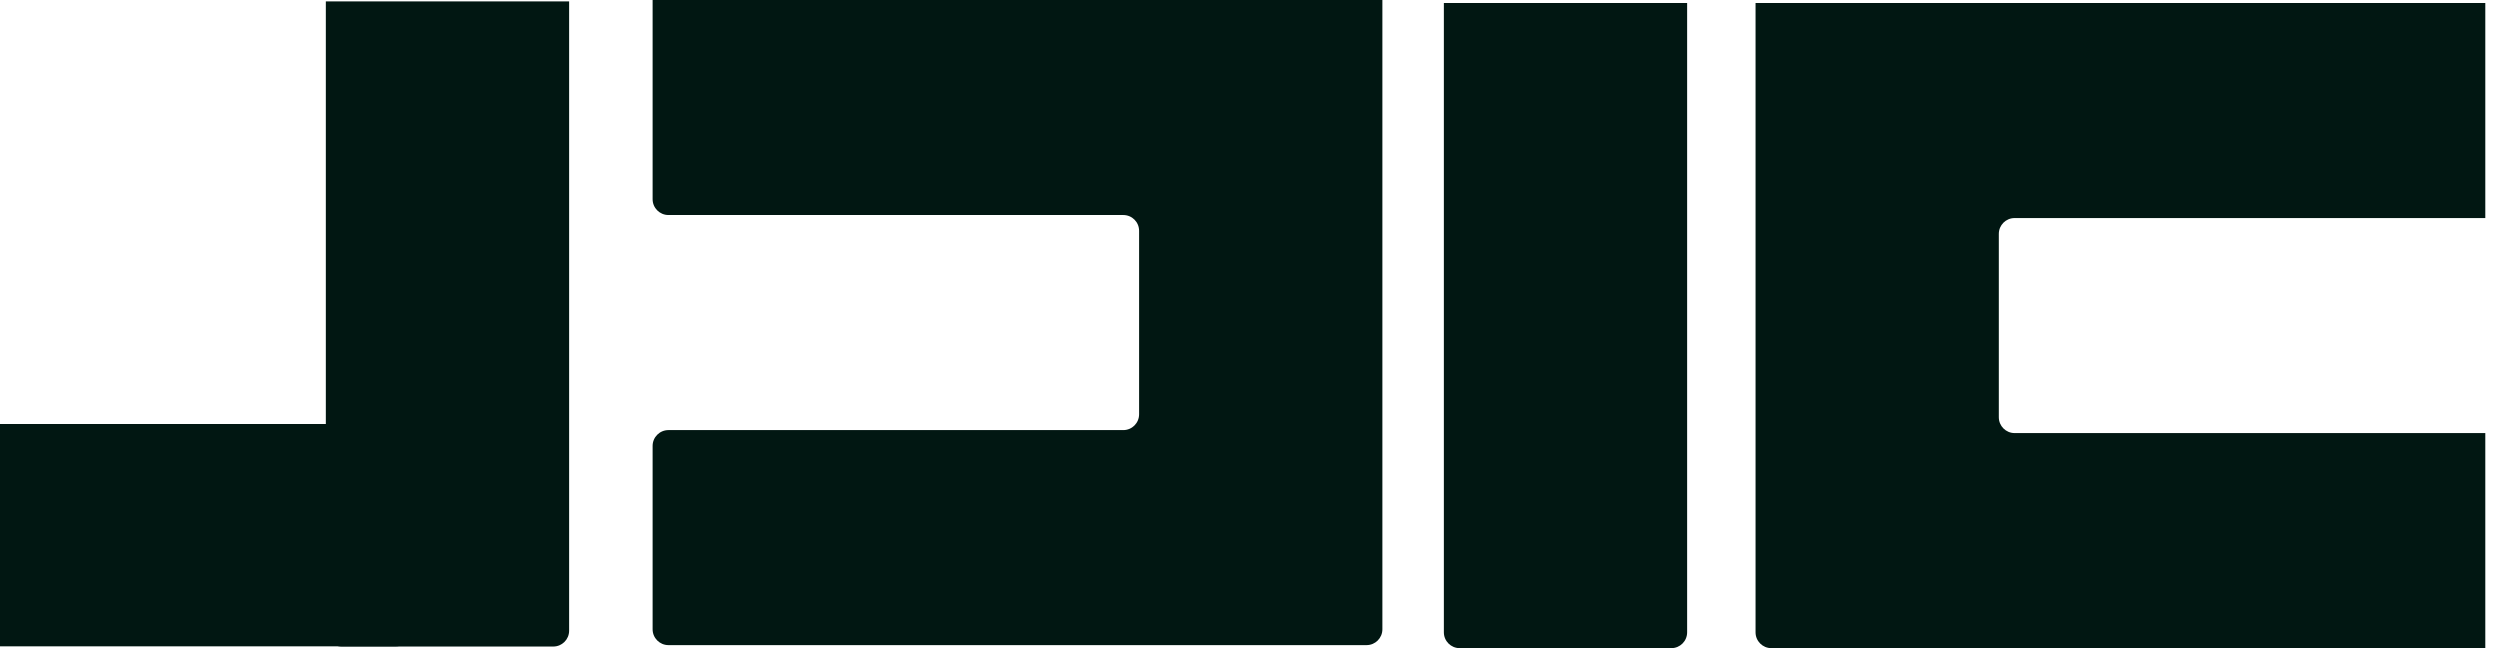
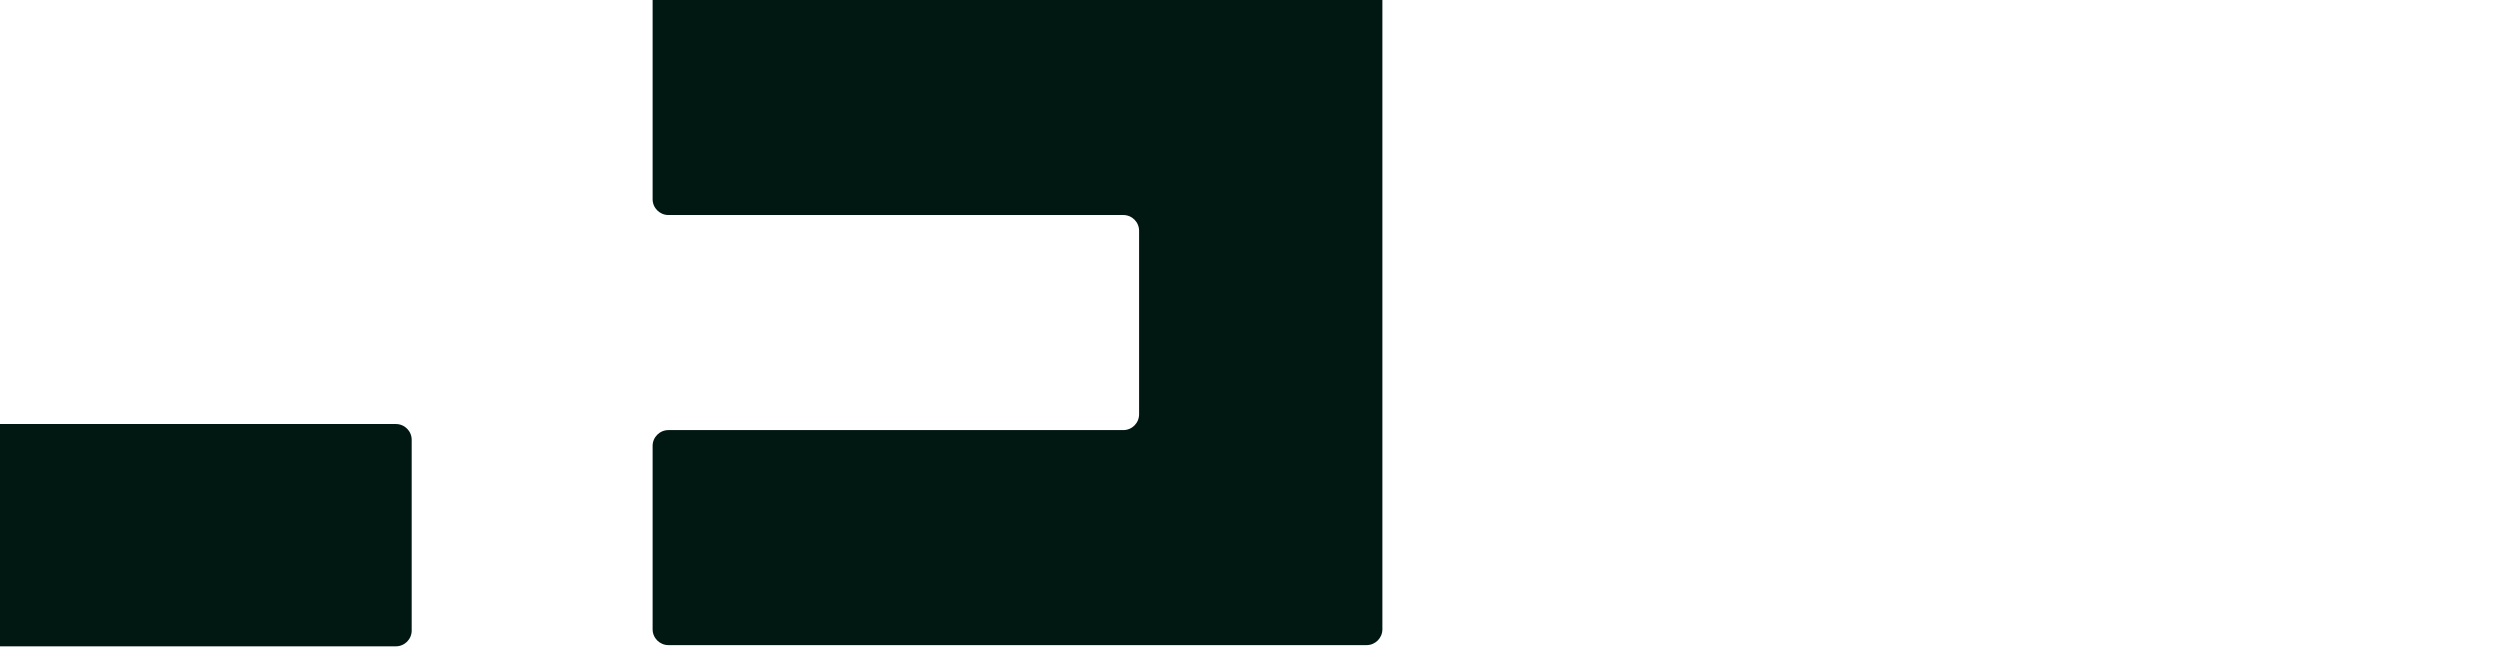
<svg xmlns="http://www.w3.org/2000/svg" width="108" height="28" viewBox="0 0 108 28" fill="none">
-   <path d="M72.884 0.131V27.317C72.884 27.694 72.579 28 72.201 28H63.058C62.681 28 62.375 27.694 62.375 27.317V0.131H72.884Z" fill="#011712" />
-   <path d="M86.349 10.103V18.026C86.349 18.403 86.654 18.709 87.032 18.709H107.365V28H76.522C76.146 28 75.84 27.694 75.84 27.317V0.131H107.365V9.42H87.032C86.654 9.42 86.349 9.725 86.349 10.103Z" fill="#011712" />
-   <path d="M24.586 0.061V27.247C24.586 27.624 24.28 27.93 23.903 27.93H14.759C14.382 27.93 14.076 27.624 14.076 27.247V0.061H24.586Z" fill="#011712" />
  <path d="M17.785 19.001V27.238C17.785 27.615 17.48 27.921 17.102 27.921H0V18.318H17.102C17.48 18.318 17.785 18.624 17.785 19.001Z" fill="#011712" />
  <path d="M59.719 0V27.186C59.719 27.563 59.413 27.869 59.036 27.869H28.876C28.5 27.869 28.193 27.563 28.193 27.186V19.263C28.193 18.886 28.5 18.58 28.876 18.58H48.527C48.904 18.58 49.209 18.274 49.209 17.897V9.972C49.209 9.594 48.904 9.289 48.527 9.289H28.876C28.5 9.289 28.193 8.983 28.193 8.606V0H59.719Z" fill="#011712" />
</svg>